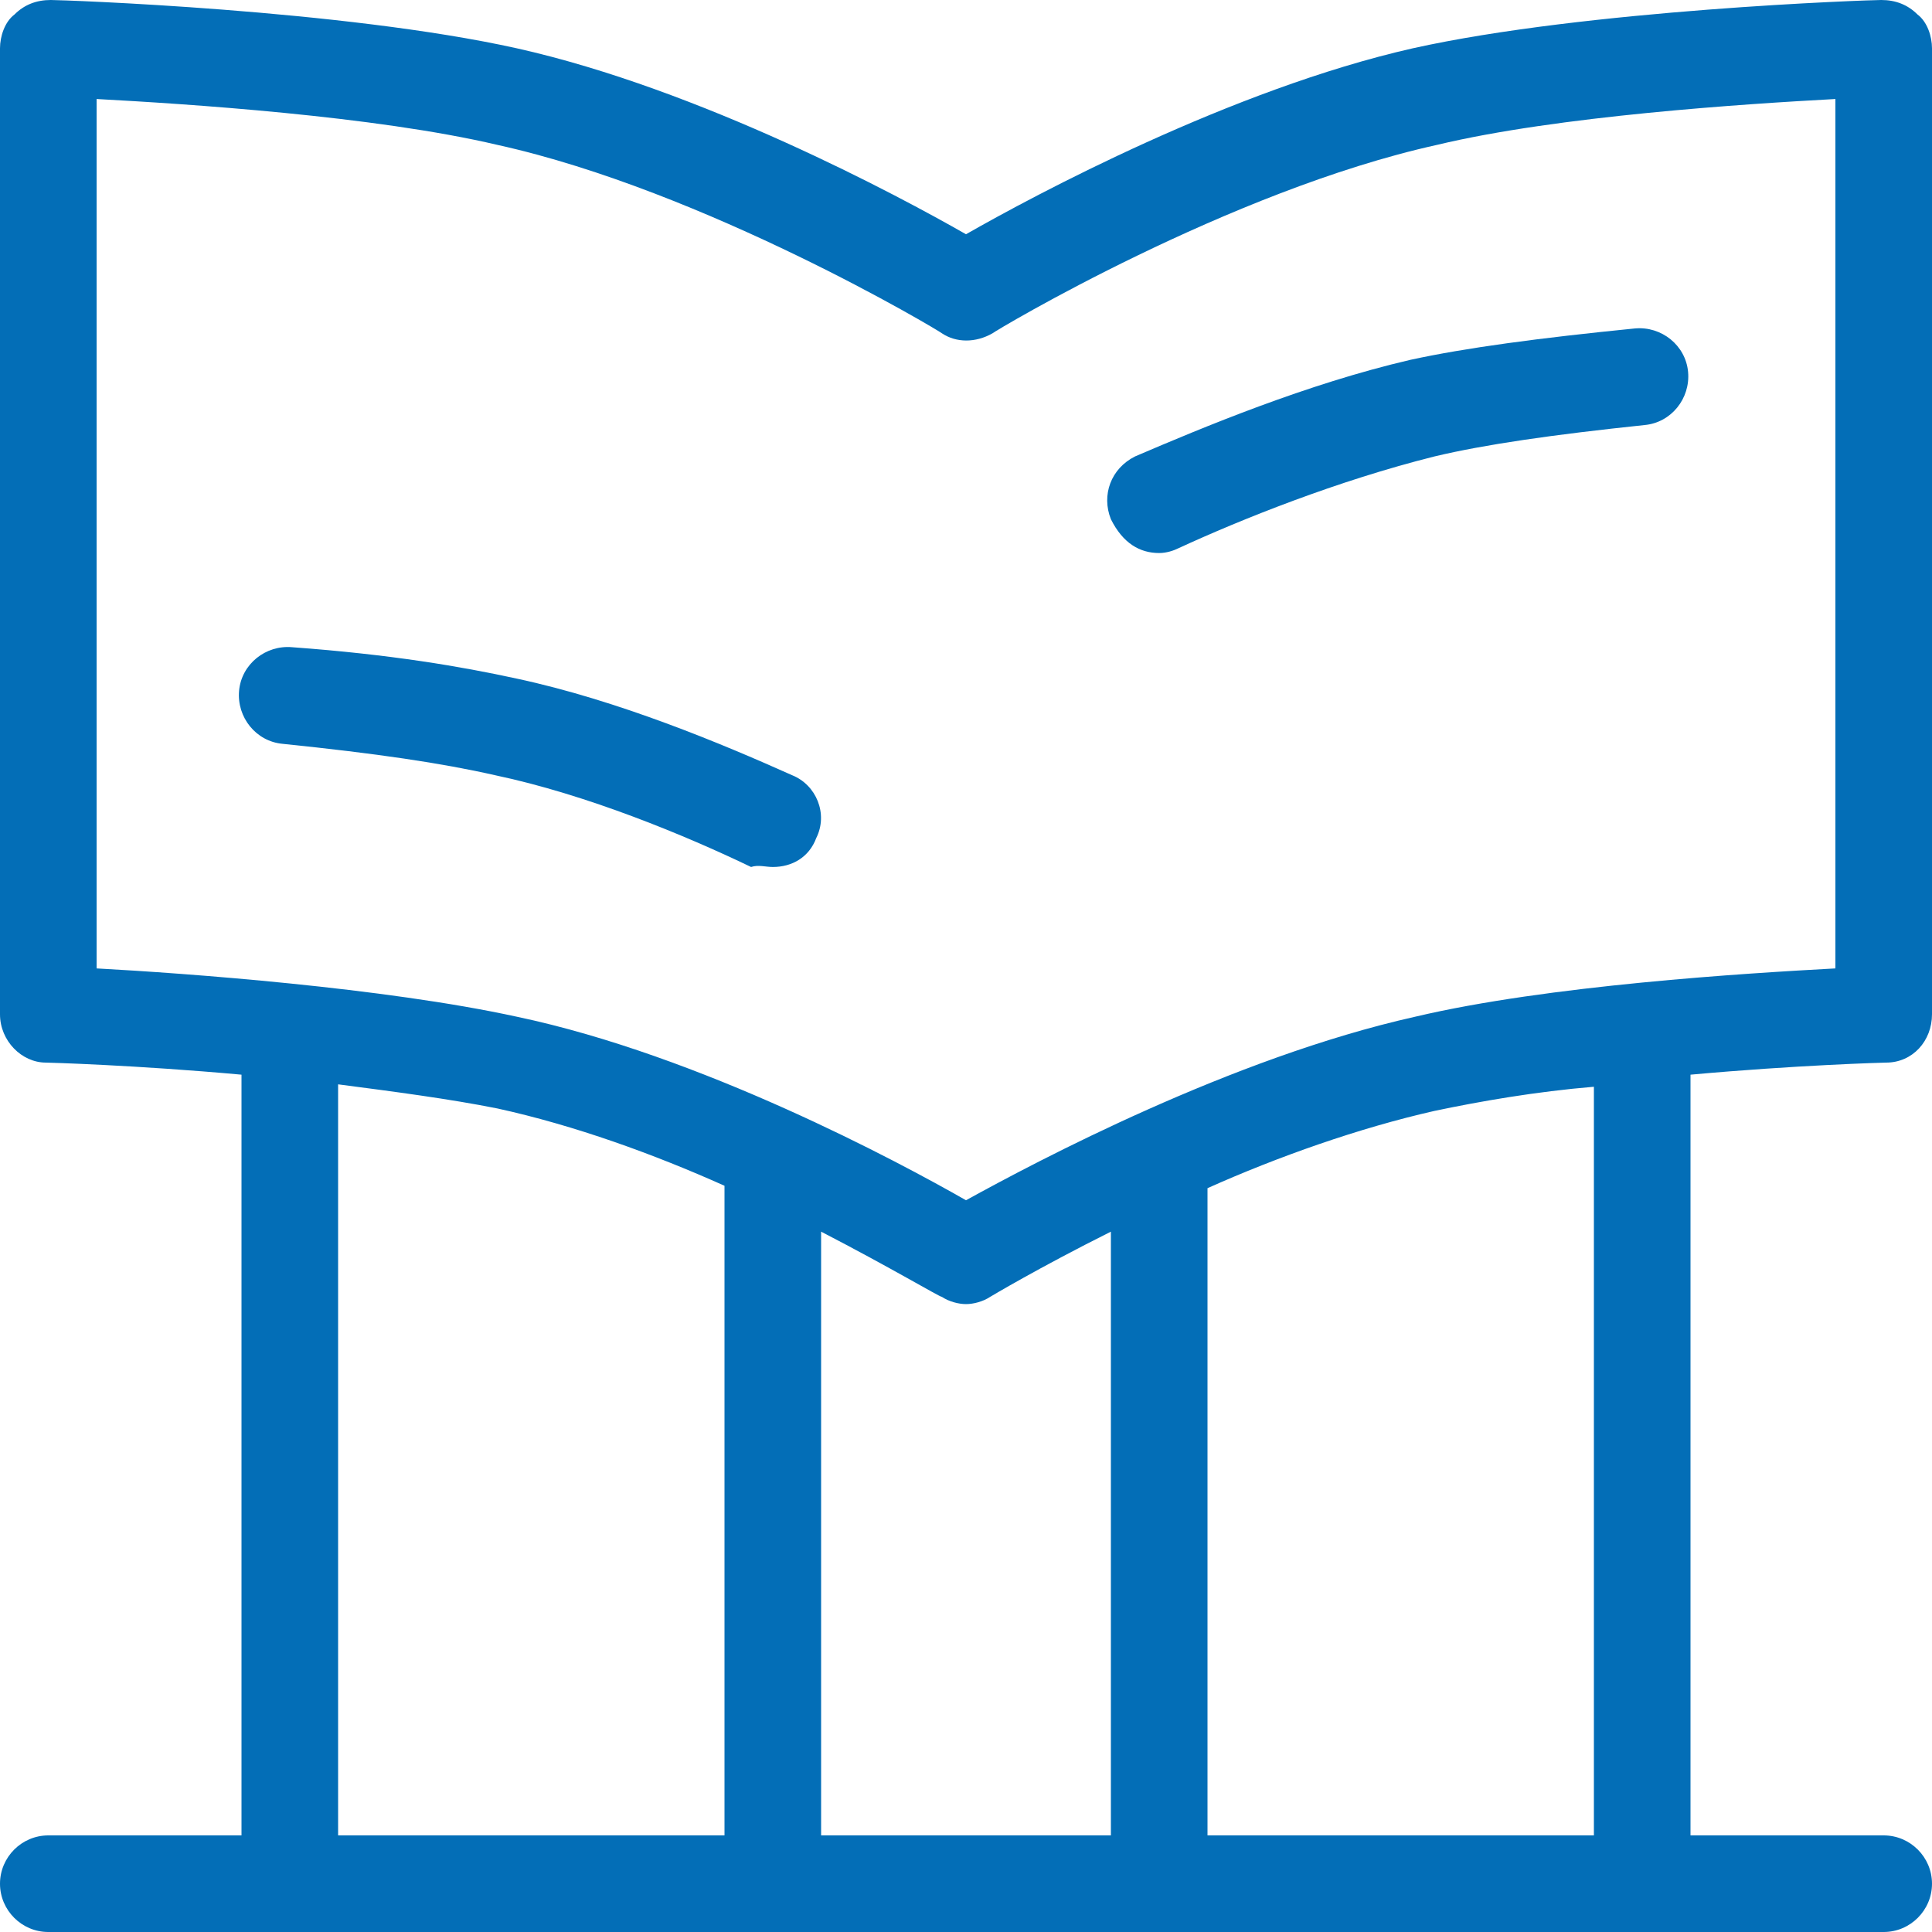
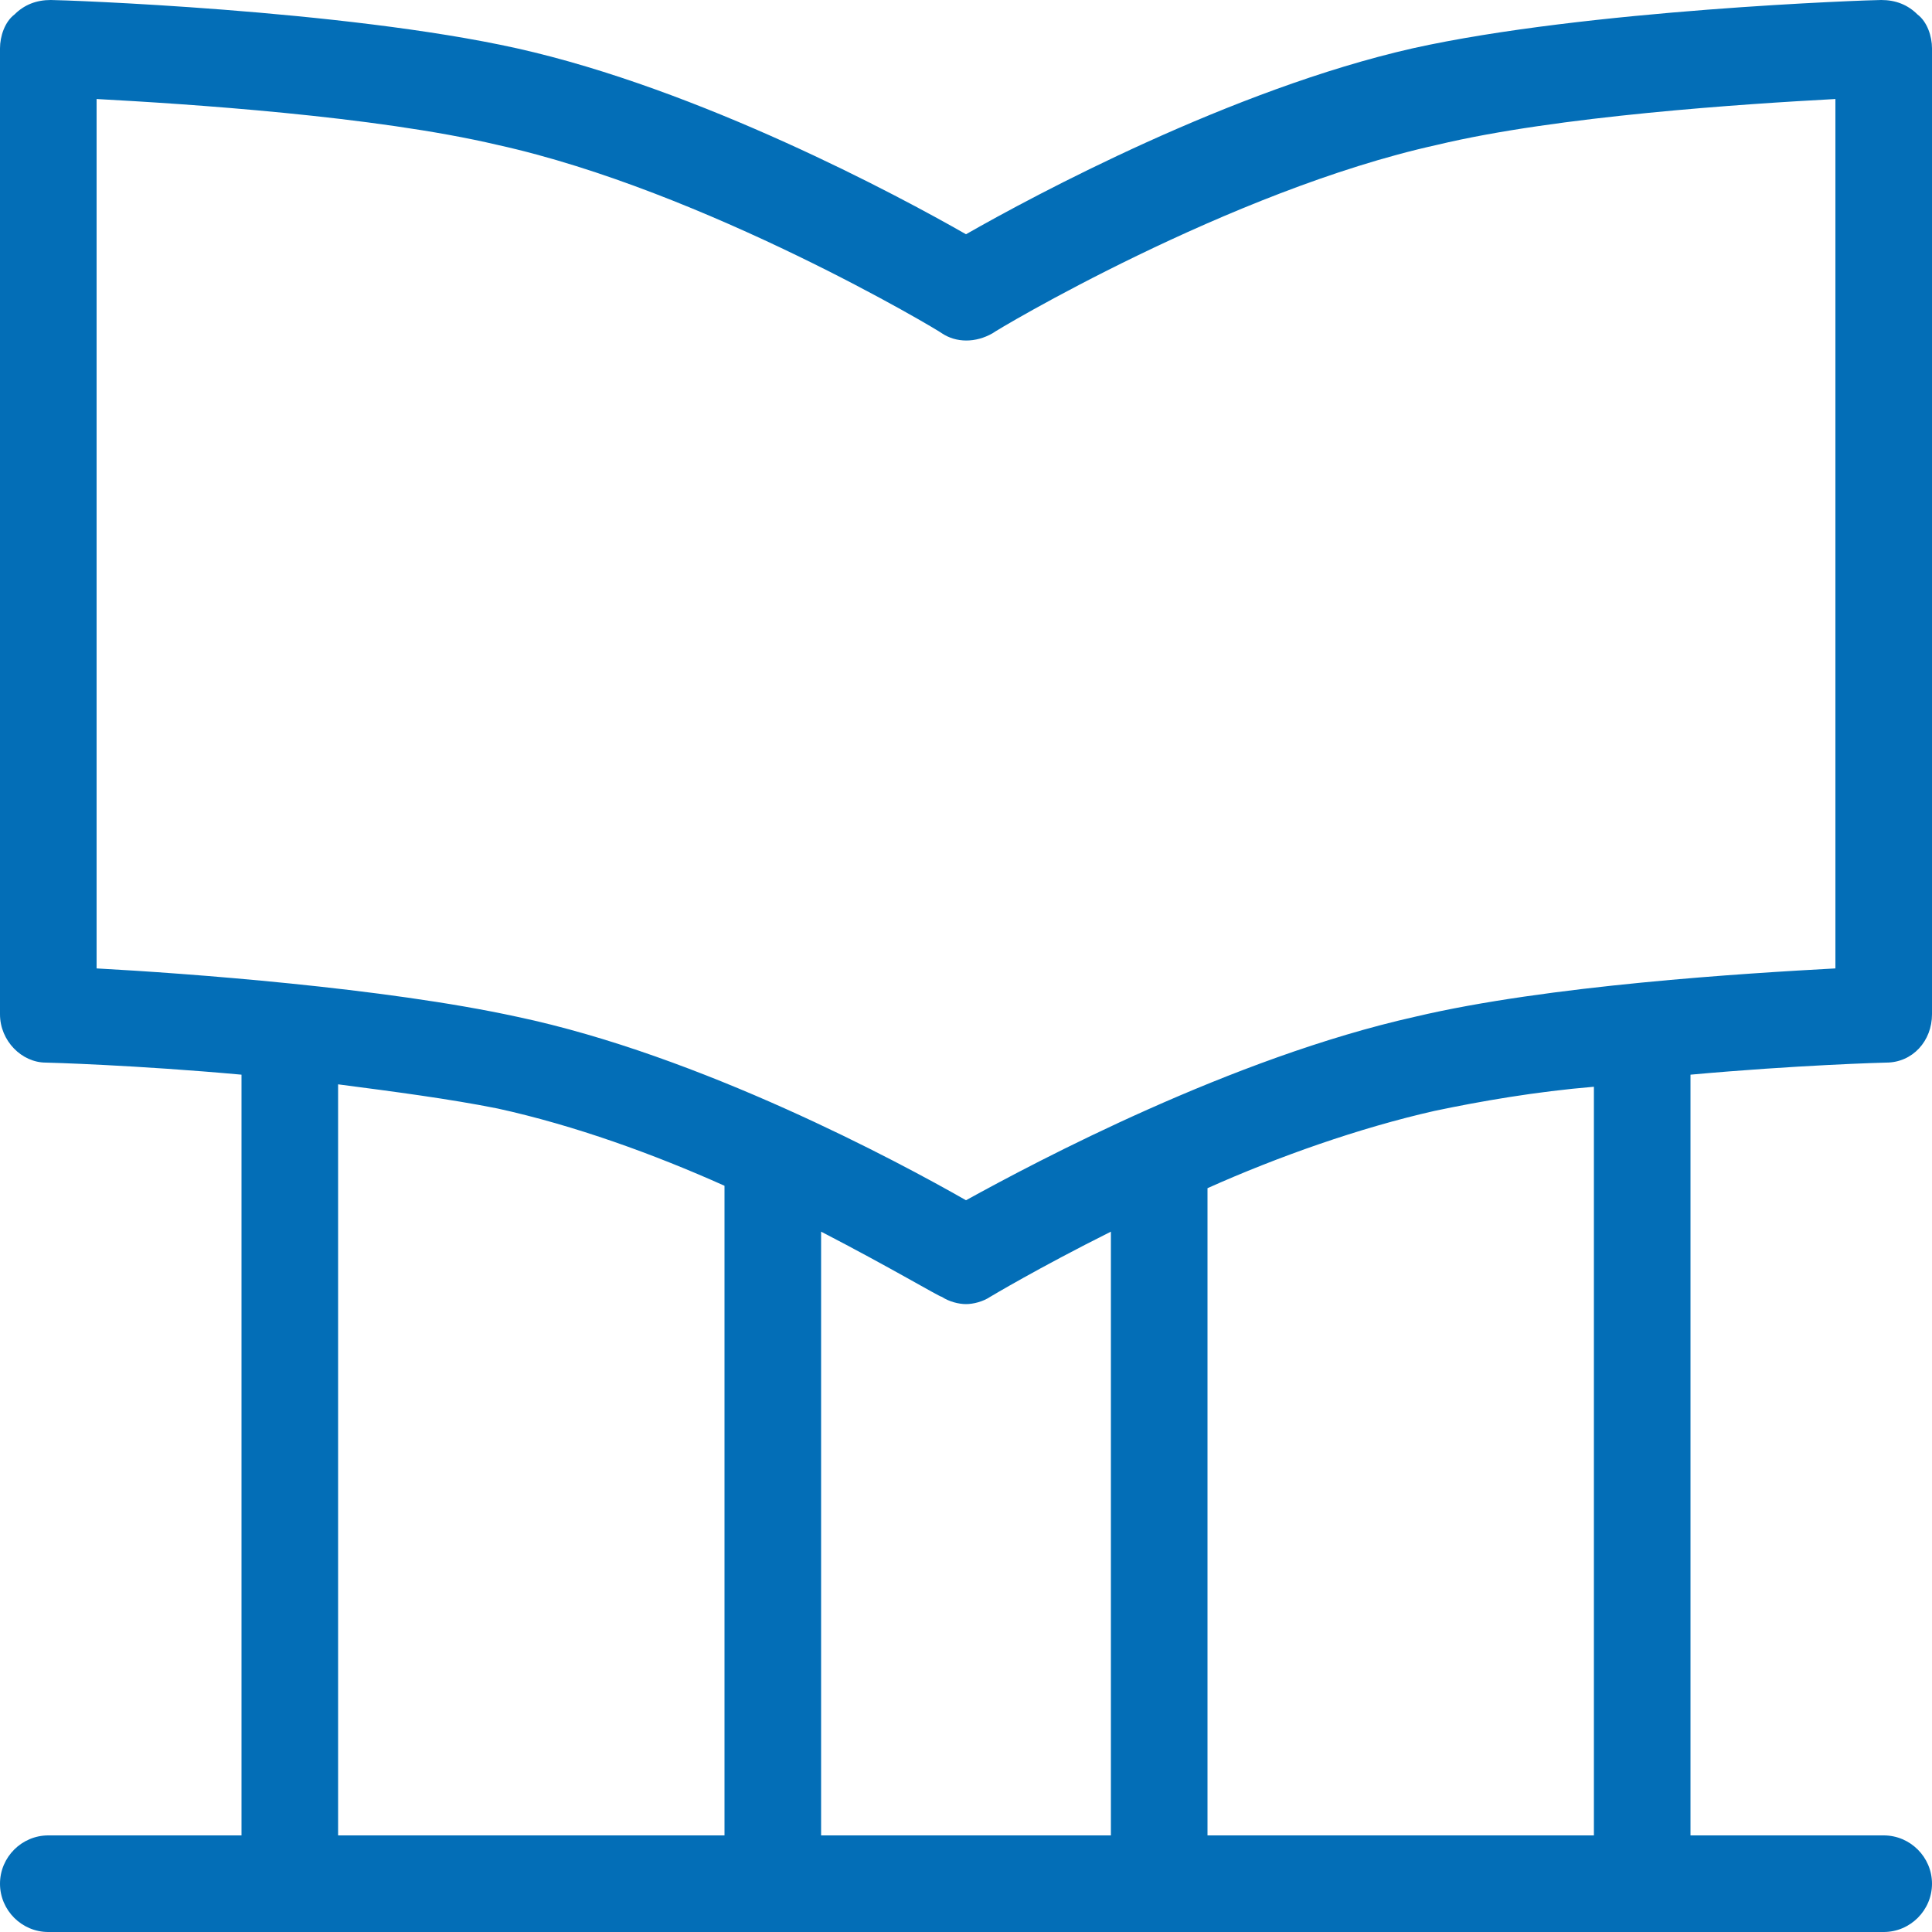
<svg xmlns="http://www.w3.org/2000/svg" t="1702447223475" class="icon" viewBox="0 0 1024 1024" version="1.1" p-id="7477" width="200" height="200">
  <path d="M999.68 563.2c14.08 0 24.32-11.52 24.32-25.6V25.6c0-6.4-2.56-14.08-7.68-17.92-5.12-5.12-11.52-7.68-19.2-7.68-6.4 0-156.16 5.12-248.32 25.6C652.8 47.36 547.84 103.68 512 124.16c-35.84-20.48-140.8-76.8-238.08-98.56C181.76 5.12 33.28 0 26.88 0 19.2 0 12.8 2.56 7.68 7.68 2.56 11.52 0 19.2 0 25.6v512c0 14.08 11.52 25.6 24.32 25.6 1.28 0 47.36 1.28 103.68 6.4V972.8H25.6c-14.08 0-25.6 11.52-25.6 25.6s11.52 25.6 25.6 25.6h972.8c14.08 0 25.6-11.52 25.6-25.6s-11.52-25.6-25.6-25.6h-102.4V569.6c56.32-5.12 102.4-6.4 103.68-6.4zM51.2 52.48c47.36 2.56 147.2 8.96 212.48 24.32 110.08 24.32 234.24 98.56 235.52 99.84 7.68 5.12 17.92 5.12 26.88 0 1.28-1.28 125.44-75.52 235.52-99.84 64-15.36 163.84-21.76 211.2-24.32v460.8c-47.36 2.56-152.32 8.96-222.72 25.6-97.28 21.76-200.96 76.8-238.08 97.28-35.84-20.48-140.8-76.8-238.08-97.28-70.4-15.36-175.36-23.04-222.72-25.6v-460.8z m448 634.88c3.84 2.56 8.96 3.84 12.8 3.84s8.96-1.28 12.8-3.84c0 0 25.6-15.36 64-34.56v320H435.2V652.8c37.12 19.2 62.72 34.56 64 34.56zM179.2 972.8V574.72c29.44 3.84 58.88 7.68 84.48 12.8 40.96 8.96 83.2 24.32 120.32 40.96V972.8H179.2z m665.6 0H640V629.76c37.12-16.64 80.64-32 120.32-40.96 24.32-5.12 53.76-10.24 84.48-12.8v396.8z" fill="#036EB7" p-id="7478" />
-   <path d="M614.4 293.12c3.84 0 7.68-1.28 10.24-2.56 33.28-15.36 84.48-35.84 135.68-48.64 26.88-6.4 62.72-11.52 111.36-16.64 14.08-1.28 24.32-14.08 23.04-28.16-1.28-14.08-14.08-24.32-28.16-23.04-51.2 5.12-89.6 10.24-119.04 16.64-55.04 12.8-110.08 35.84-145.92 51.2-12.8 6.4-17.92 20.48-12.8 33.28 6.4 12.8 15.36 17.92 25.6 17.92zM409.6 459.52c10.24 0 19.2-5.12 23.04-15.36 6.4-12.8 0-28.16-12.8-33.28-37.12-16.64-92.16-39.68-145.92-51.2-29.44-6.4-66.56-12.8-119.04-16.64-14.08-1.28-26.88 8.96-28.16 23.04-1.28 14.08 8.96 26.88 23.04 28.16 49.92 5.12 84.48 10.24 112.64 16.64 48.64 10.24 101.12 32 135.68 48.64 3.84-1.28 7.68 0 11.52 0z" fill="#036EB7" p-id="7479" />
</svg>